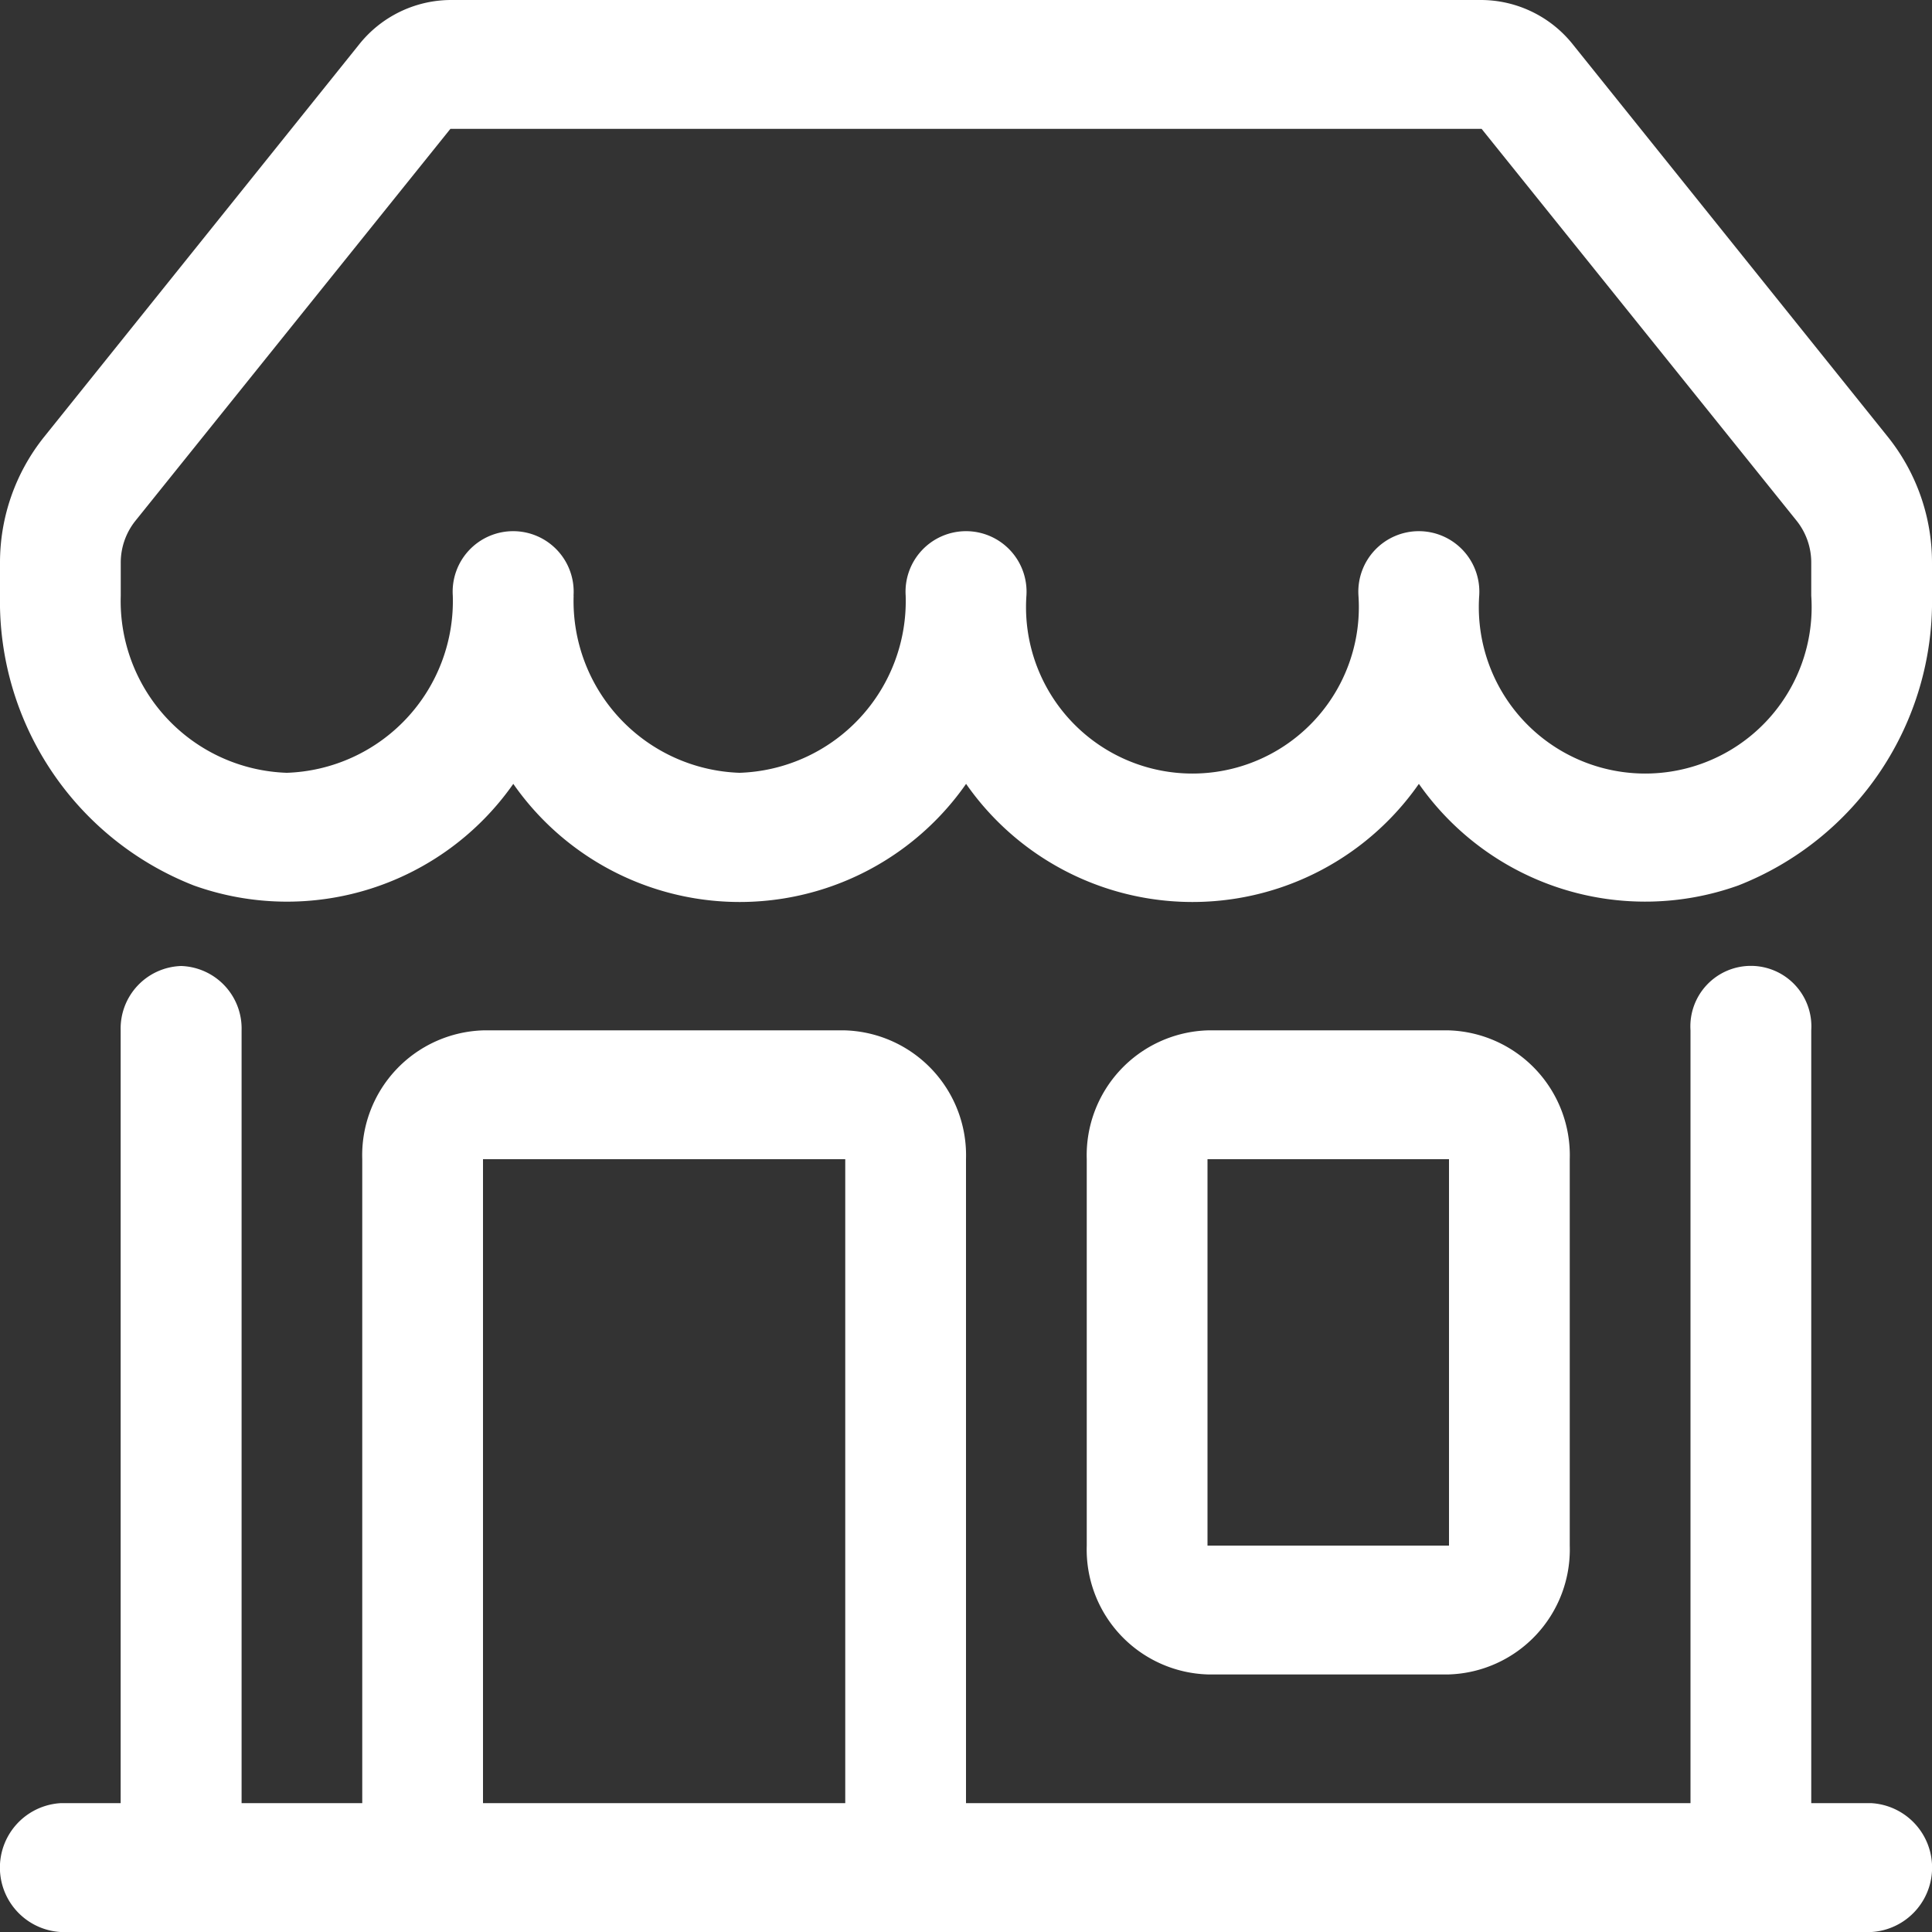
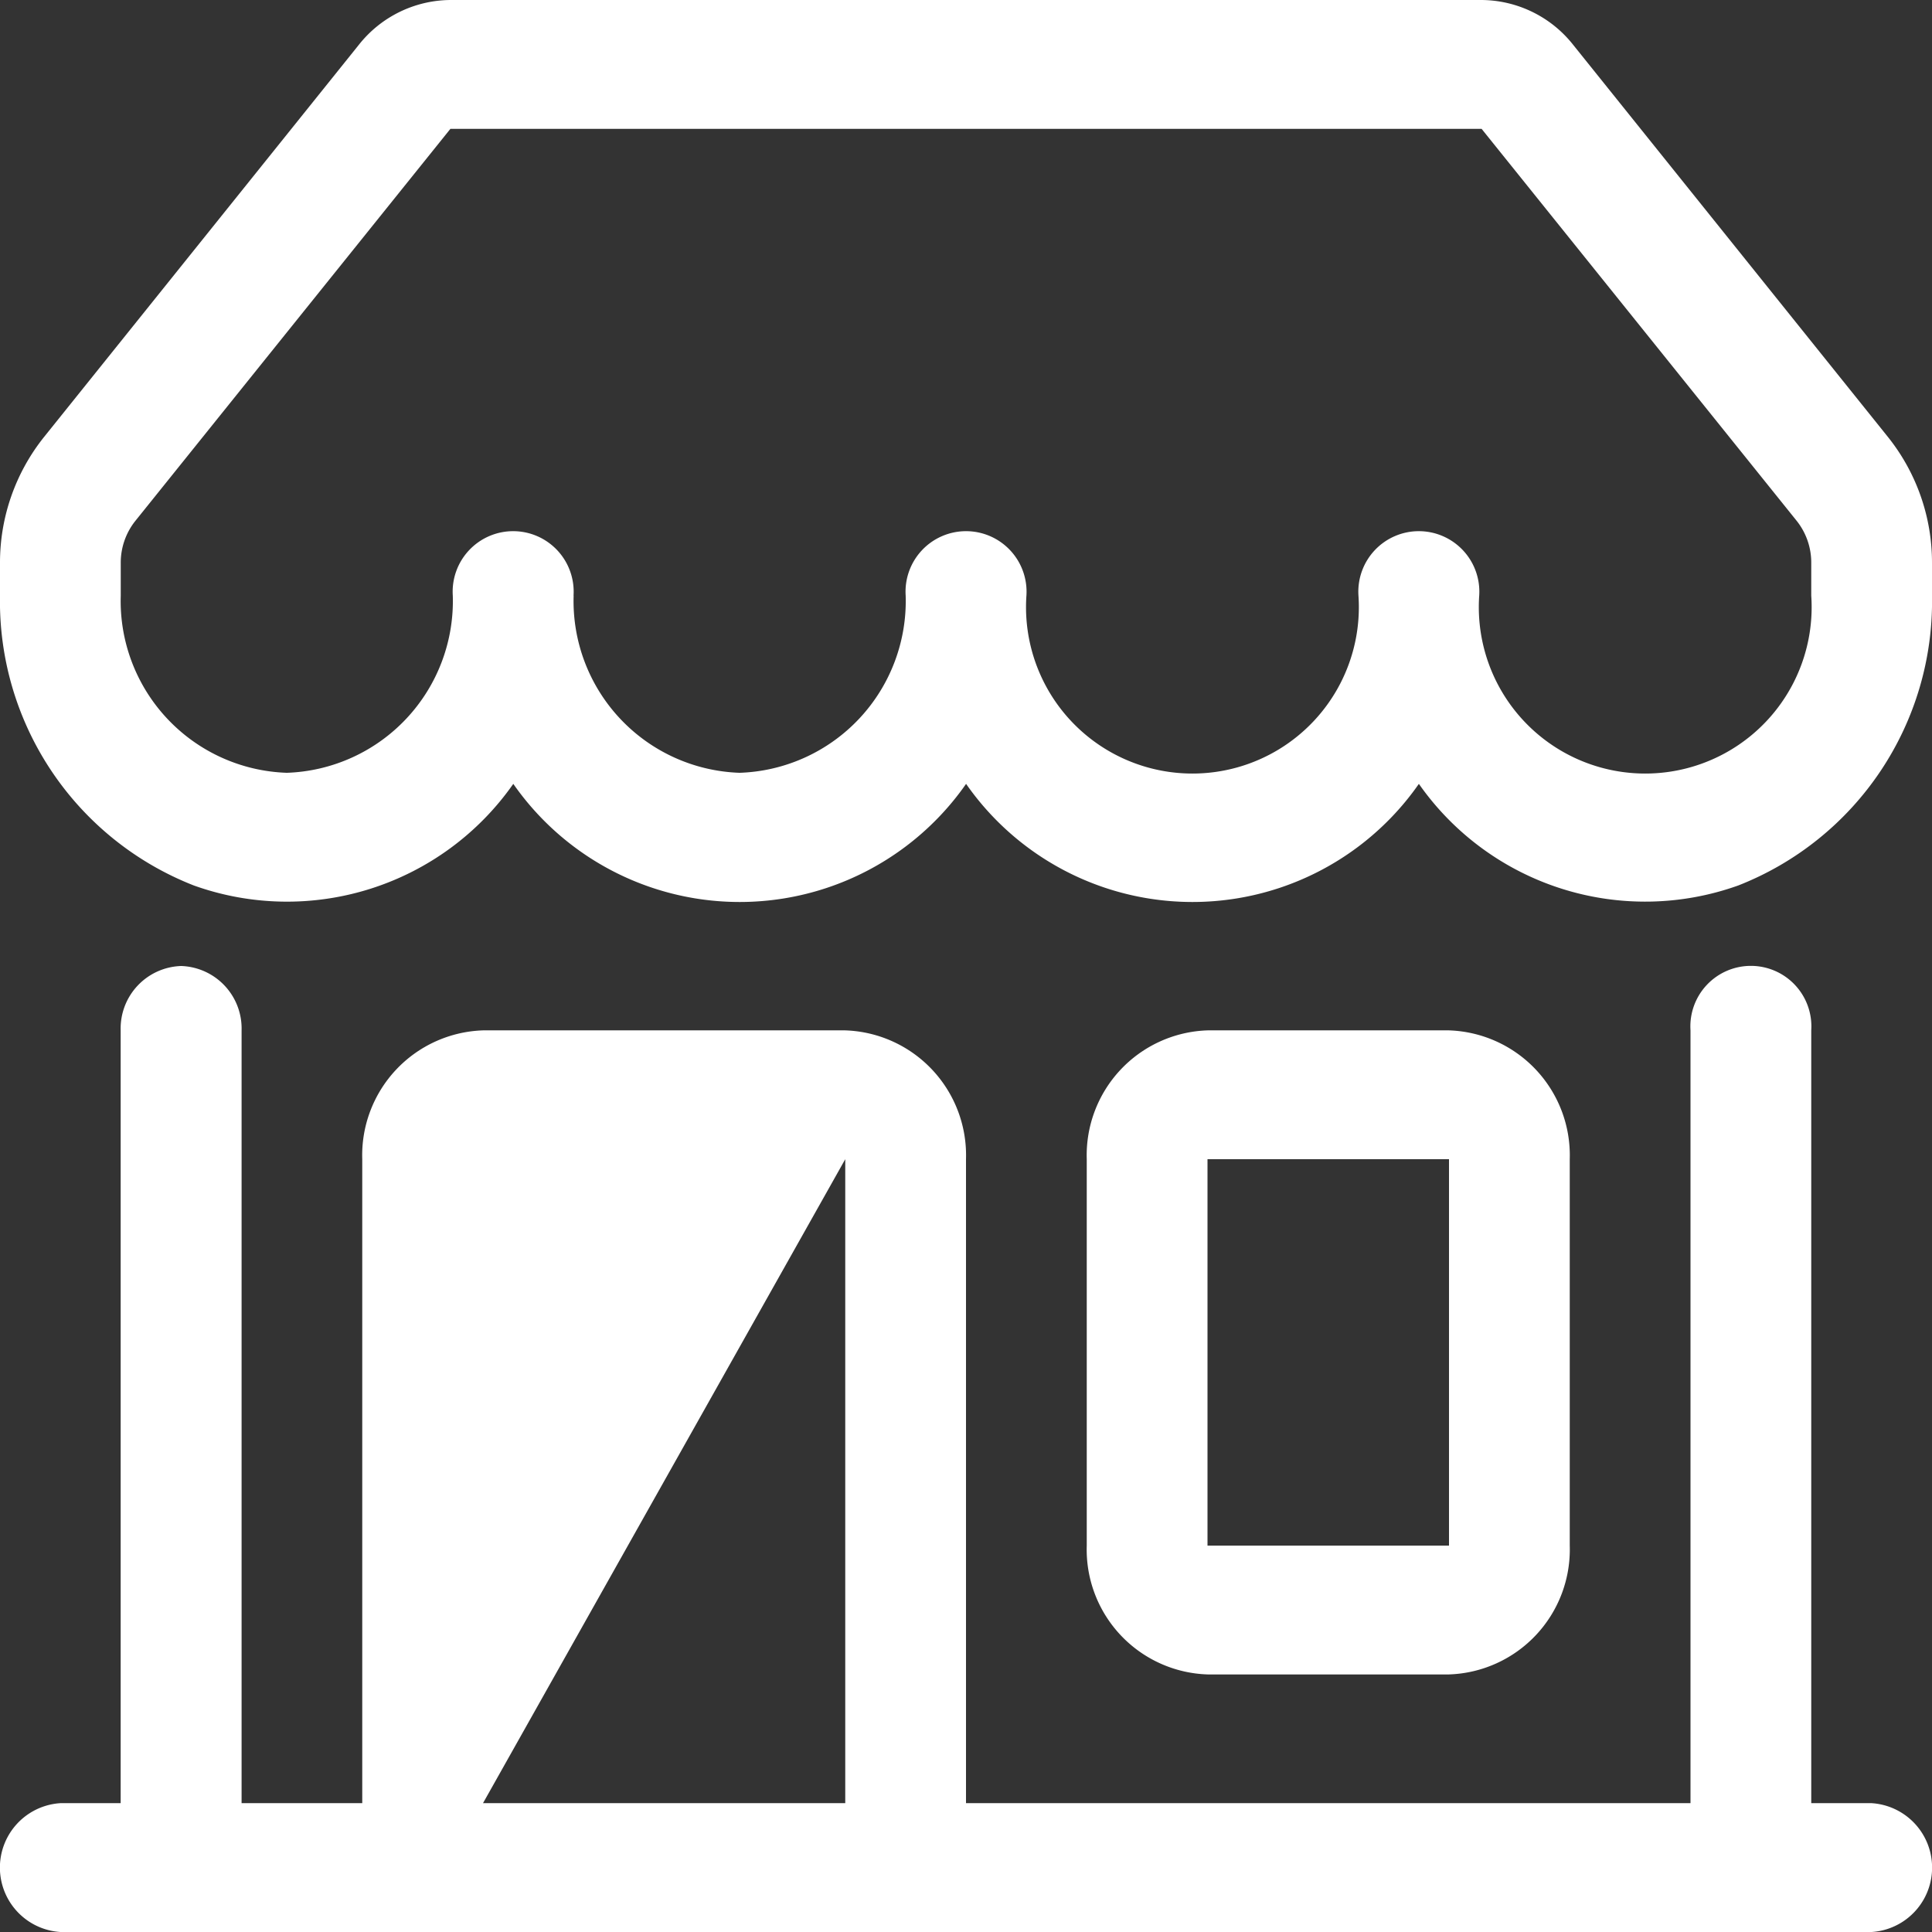
<svg xmlns="http://www.w3.org/2000/svg" width="22" height="22" viewBox="0 0 22 22">
  <rect x="0" y="0" width="22" height="22" fill="#333333" stroke="none" />
-   <path id="ic-shop-white" d="M4.084,1.513A1.341,1.341,0,0,1,5.129,1H16.871a1.341,1.341,0,0,1,1.045.513L21.5,5.978A2.289,2.289,0,0,1,22,7.409v.374a3.475,3.475,0,0,1-2.206,3.3,3.146,3.146,0,0,1-3.637-1.157,3.143,3.143,0,0,1-5.156,0,3.143,3.143,0,0,1-5.156,0,3.146,3.146,0,0,1-3.638,1.157A3.475,3.475,0,0,1,0,7.783V7.409A2.289,2.289,0,0,1,.5,5.978Zm2.448,6.27A1.957,1.957,0,0,0,8.422,9.8a1.957,1.957,0,0,0,1.891-2.017.689.689,0,1,1,1.375,0,1.895,1.895,0,1,0,3.781,0,.689.689,0,1,1,1.375,0,1.895,1.895,0,1,0,3.781,0V7.409a.763.763,0,0,0-.165-.477L16.871,2.467H5.129L1.54,6.933a.763.763,0,0,0-.165.477v.374A1.957,1.957,0,0,0,3.266,9.8,1.957,1.957,0,0,0,5.156,7.783a.689.689,0,1,1,1.375,0M2.063,12a.712.712,0,0,1,.688.733v8.8H4.125V14.2A1.423,1.423,0,0,1,5.5,12.733H9.625A1.423,1.423,0,0,1,11,14.2v7.333h8.25v-8.8a.689.689,0,1,1,1.375,0v8.8h.688a.735.735,0,0,1,0,1.467H.687a.735.735,0,0,1,0-1.467h.687v-8.8A.712.712,0,0,1,2.063,12M5.5,21.533H9.625V14.2H5.5ZM12.375,14.2a1.423,1.423,0,0,1,1.375-1.467H16.5A1.423,1.423,0,0,1,17.875,14.2v4.4A1.423,1.423,0,0,1,16.5,20.067H13.75A1.423,1.423,0,0,1,12.375,18.6Zm4.125,0H13.75v4.4H16.5Z" transform="translate(0 -1)" fill="#fff" />
+   <path id="ic-shop-white" d="M4.084,1.513A1.341,1.341,0,0,1,5.129,1H16.871a1.341,1.341,0,0,1,1.045.513L21.5,5.978A2.289,2.289,0,0,1,22,7.409v.374a3.475,3.475,0,0,1-2.206,3.3,3.146,3.146,0,0,1-3.637-1.157,3.143,3.143,0,0,1-5.156,0,3.143,3.143,0,0,1-5.156,0,3.146,3.146,0,0,1-3.638,1.157A3.475,3.475,0,0,1,0,7.783V7.409A2.289,2.289,0,0,1,.5,5.978Zm2.448,6.27A1.957,1.957,0,0,0,8.422,9.8a1.957,1.957,0,0,0,1.891-2.017.689.689,0,1,1,1.375,0,1.895,1.895,0,1,0,3.781,0,.689.689,0,1,1,1.375,0,1.895,1.895,0,1,0,3.781,0V7.409a.763.763,0,0,0-.165-.477L16.871,2.467H5.129L1.54,6.933a.763.763,0,0,0-.165.477v.374A1.957,1.957,0,0,0,3.266,9.8,1.957,1.957,0,0,0,5.156,7.783a.689.689,0,1,1,1.375,0M2.063,12a.712.712,0,0,1,.688.733v8.8H4.125V14.2A1.423,1.423,0,0,1,5.5,12.733H9.625A1.423,1.423,0,0,1,11,14.2v7.333h8.25v-8.8a.689.689,0,1,1,1.375,0v8.8h.688a.735.735,0,0,1,0,1.467H.687a.735.735,0,0,1,0-1.467h.687v-8.8A.712.712,0,0,1,2.063,12M5.5,21.533H9.625V14.2ZM12.375,14.2a1.423,1.423,0,0,1,1.375-1.467H16.5A1.423,1.423,0,0,1,17.875,14.2v4.4A1.423,1.423,0,0,1,16.5,20.067H13.75A1.423,1.423,0,0,1,12.375,18.6Zm4.125,0H13.75v4.4H16.5Z" transform="translate(0 -1)" fill="#fff" />
</svg>